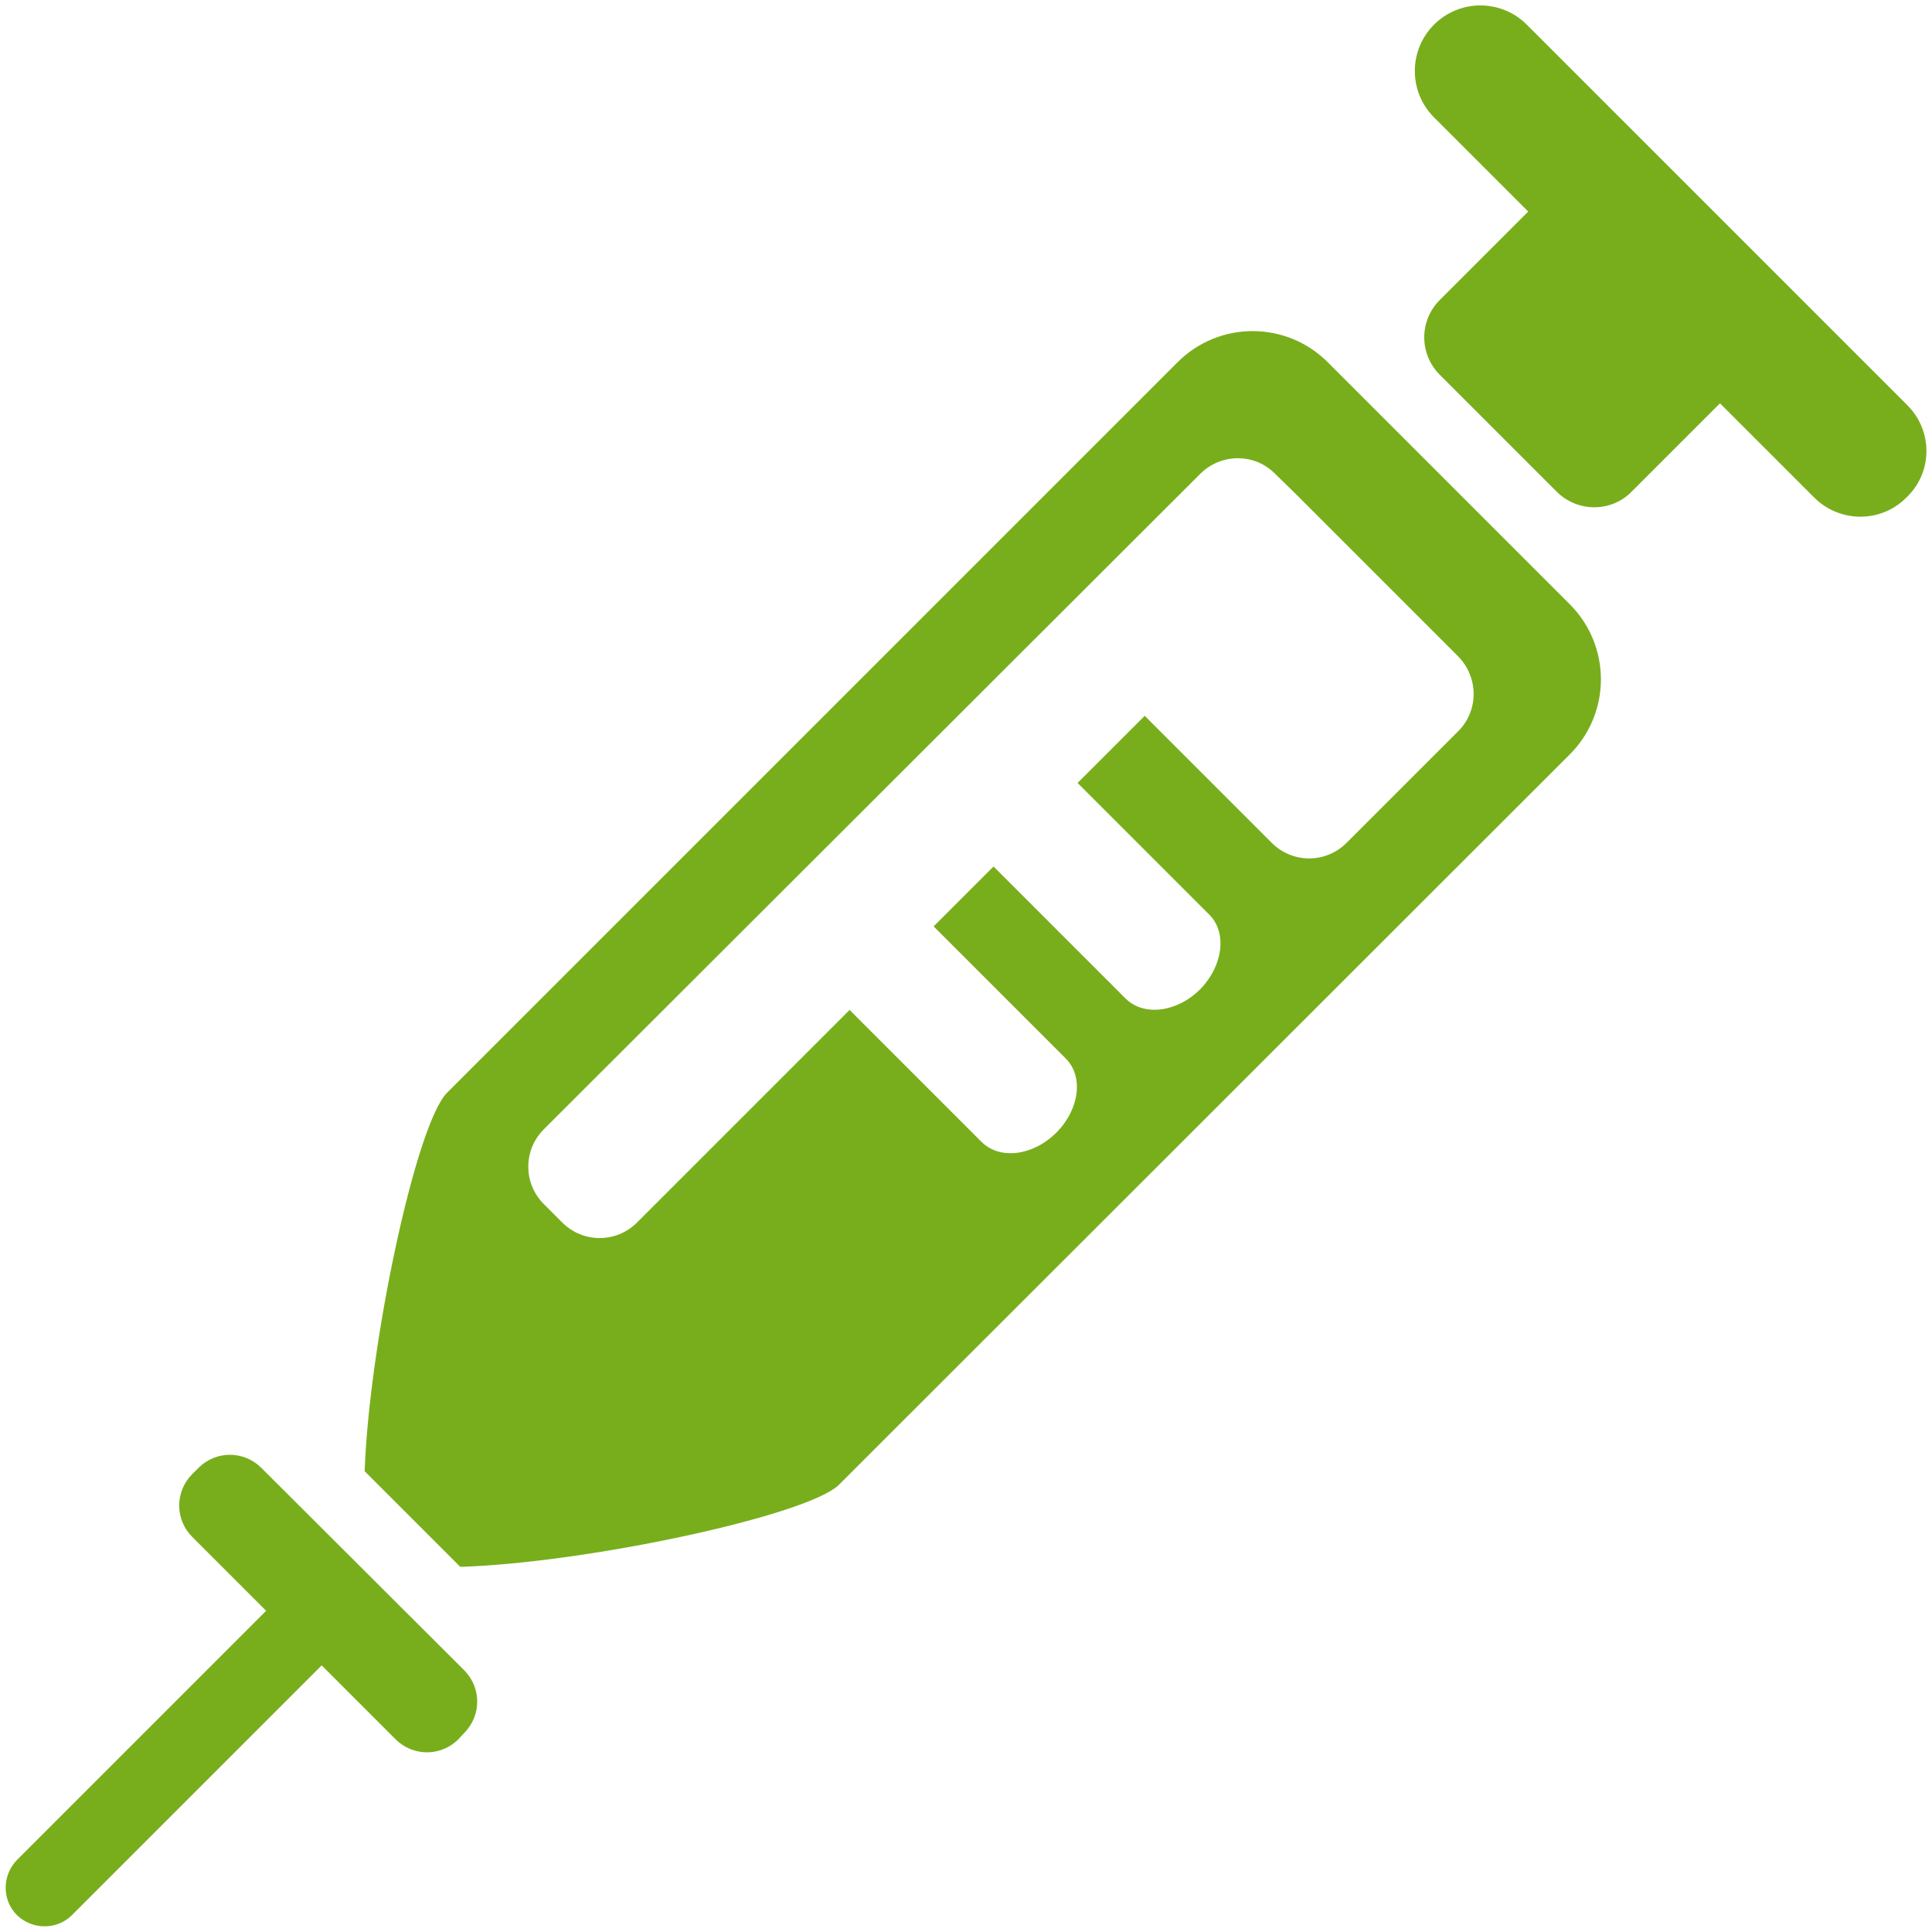
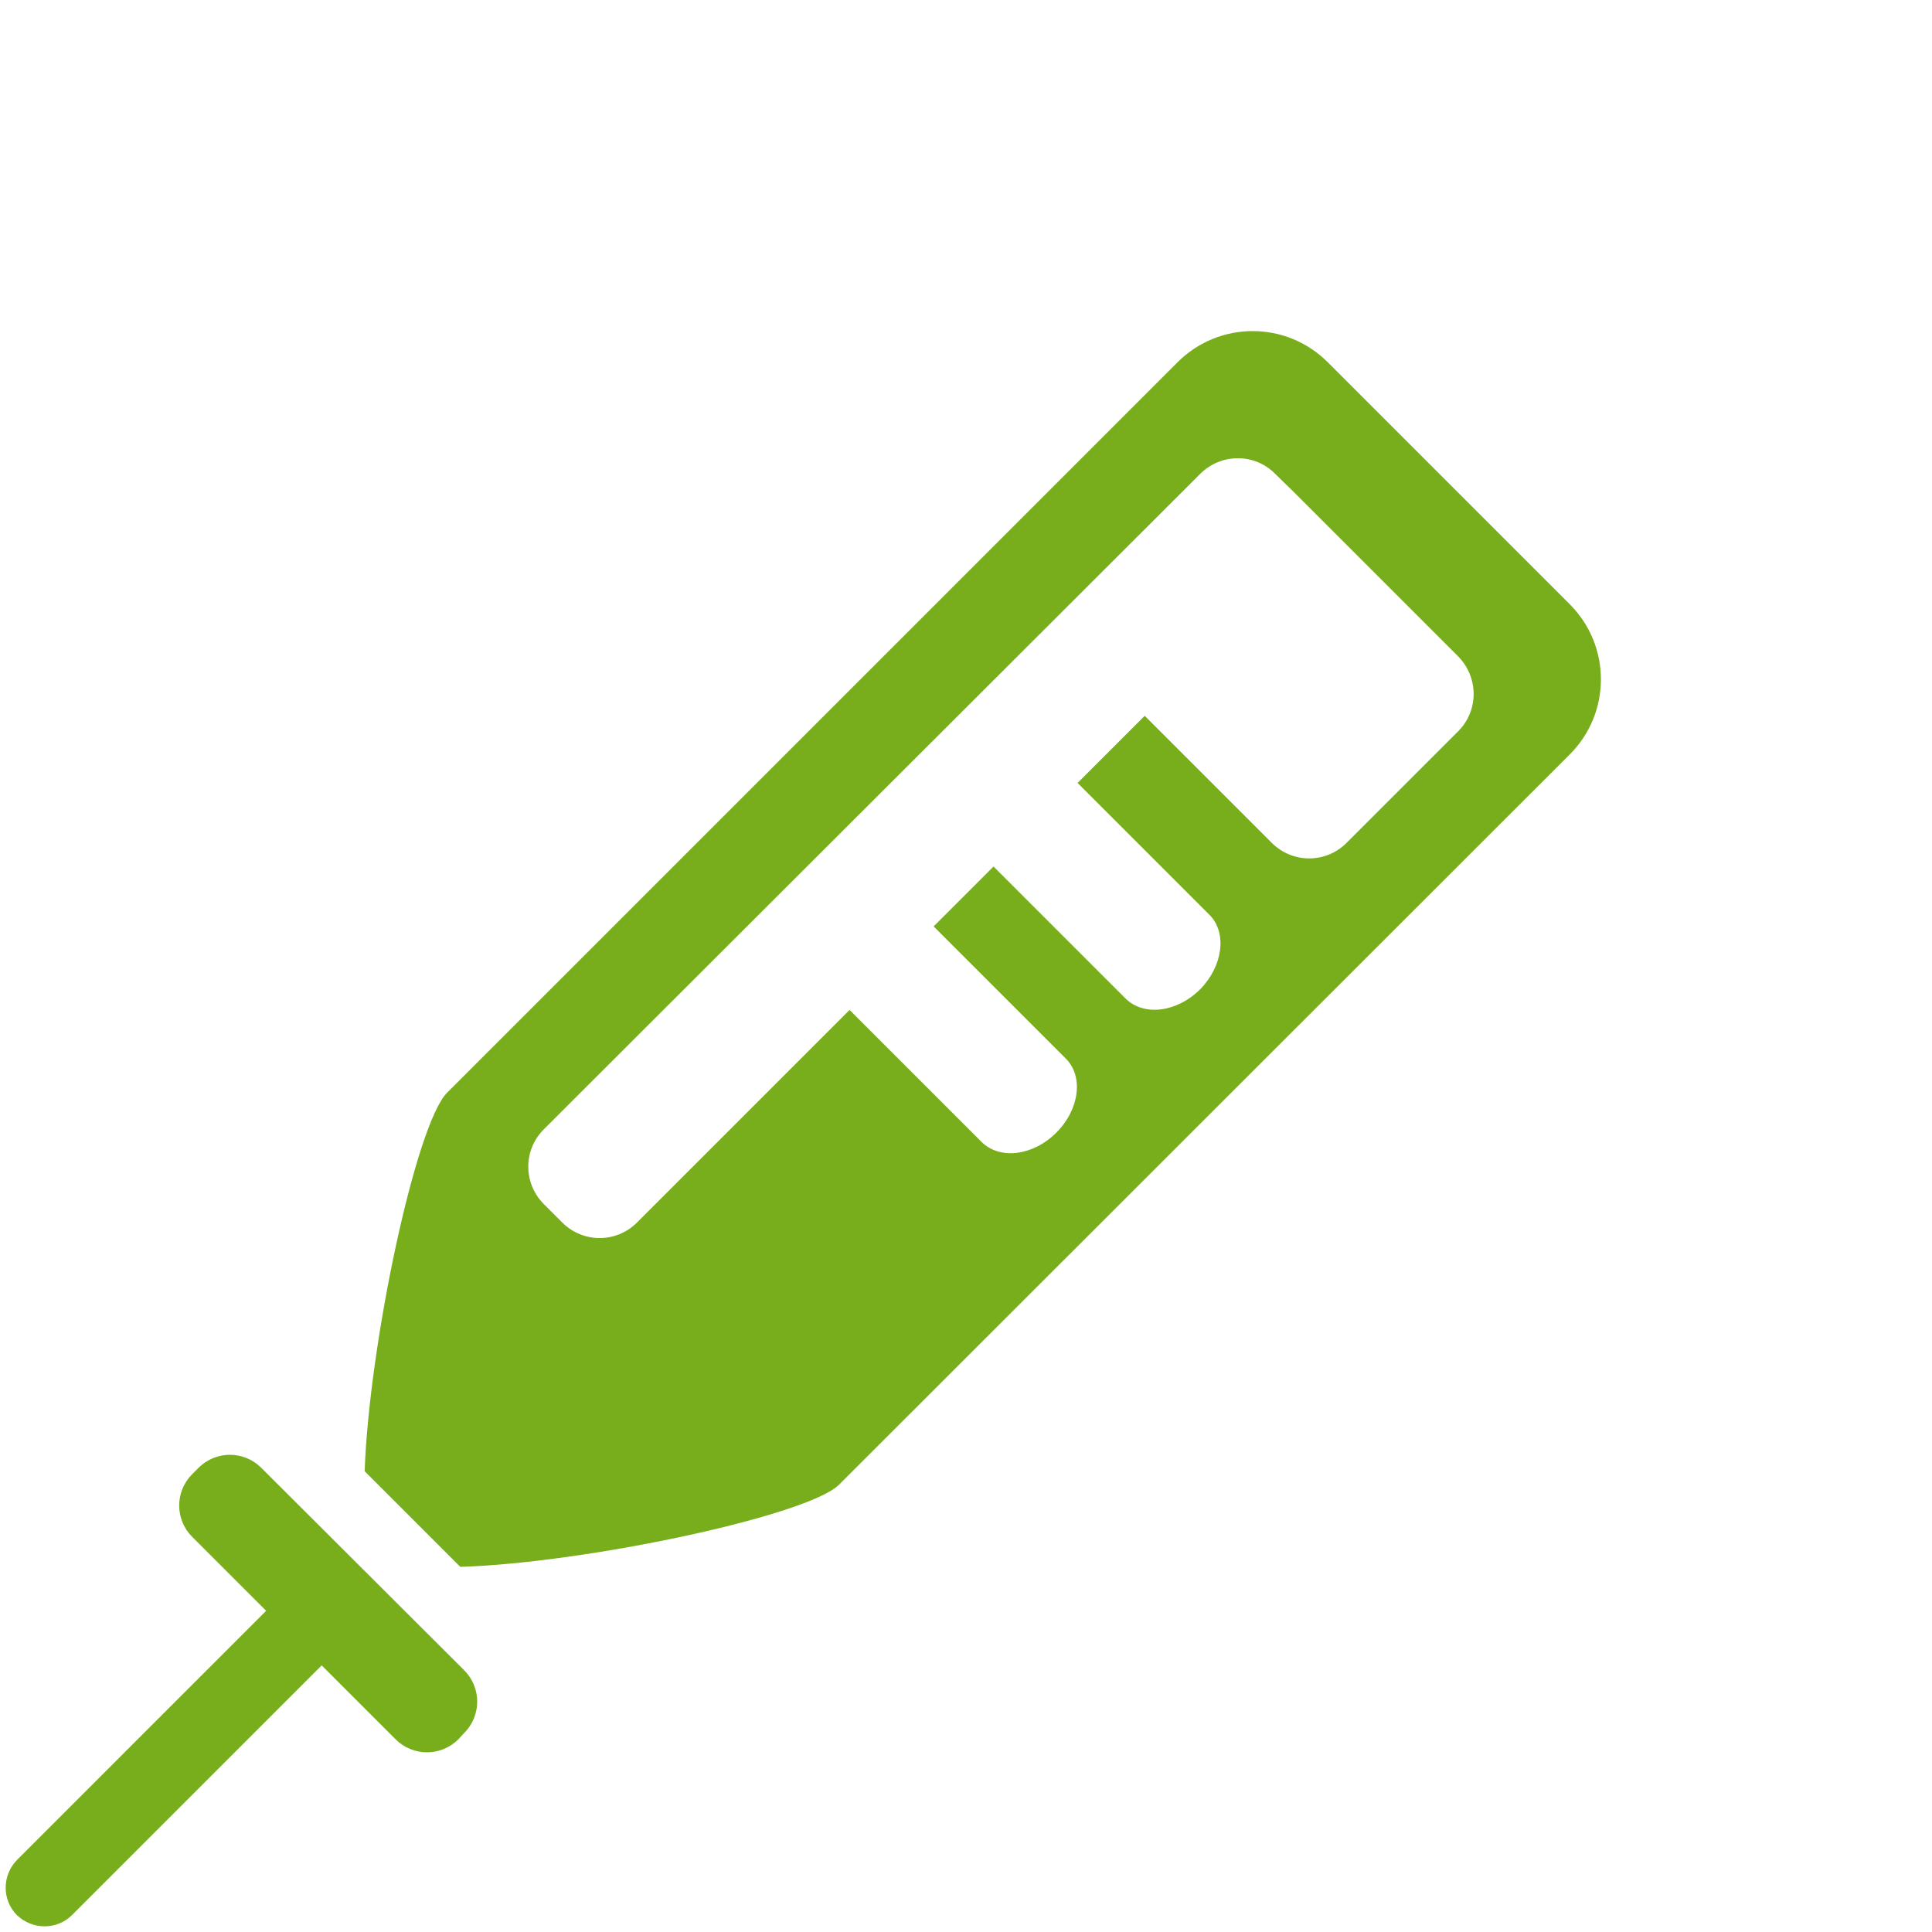
<svg xmlns="http://www.w3.org/2000/svg" version="1.1" id="Vrstva_1" x="0px" y="0px" viewBox="0 0 40 40" style="enable-background:new 0 0 40 40;" xml:space="preserve">
  <style type="text/css">
	.st0{fill:#78AE1C;}
</style>
  <g>
    <g>
-       <path class="st0" d="M39.49,8.39l-7.88-7.88c-0.53-0.53-1.39-0.53-1.92,0c-0.53,0.53-0.53,1.39,0,1.92l1.95,1.95l-1.83,1.83    c-0.43,0.43-0.43,1.12,0,1.55l2.42,2.42c0.43,0.43,1.13,0.43,1.55,0l1.83-1.83l1.95,1.95c0.53,0.53,1.39,0.53,1.91,0    C40.02,9.78,40.02,8.92,39.49,8.39z" />
-     </g>
+       </g>
    <g>
      <path class="st0" d="M27.49,7.5c-0.86-0.86-2.25-0.86-3.11,0L9.26,22.62c-0.65,0.64-1.62,5.23-1.71,7.84l1.98,1.98    c2.61-0.08,7.19-1.06,7.84-1.7L32.5,15.62c0.86-0.86,0.86-2.25,0-3.11L27.49,7.5z M30.18,15.15l-2.3,2.3    c-0.43,0.43-1.12,0.43-1.55,0l-2.63-2.63l-1.39,1.39l2.73,2.73c0.37,0.37,0.28,1.06-0.19,1.54c-0.48,0.48-1.17,0.57-1.55,0.19    l-2.73-2.73l-1.24,1.24l2.73,2.73c0.38,0.37,0.29,1.06-0.19,1.54c-0.48,0.48-1.17,0.57-1.55,0.19l-2.73-2.73l-4.4,4.4    c-0.43,0.43-1.12,0.43-1.55,0l-0.38-0.38c-0.43-0.43-0.43-1.12,0-1.55L24.85,9.81c0.43-0.43,1.13-0.43,1.55,0l0.38,0.37l3.4,3.4    C30.62,14.02,30.62,14.72,30.18,15.15z" />
    </g>
    <g>
      <path class="st0" d="M5.41,30.39c-0.36-0.36-0.94-0.36-1.3,0l-0.13,0.13c-0.36,0.36-0.36,0.94,0,1.3l1.53,1.53l-5.16,5.16    c-0.31,0.32-0.31,0.83,0,1.14c0.32,0.31,0.83,0.31,1.14,0l5.17-5.17l1.53,1.53c0.36,0.36,0.94,0.36,1.3,0l0.12-0.13    c0.36-0.36,0.36-0.94,0-1.3L5.41,30.39z" />
    </g>
  </g>
</svg>